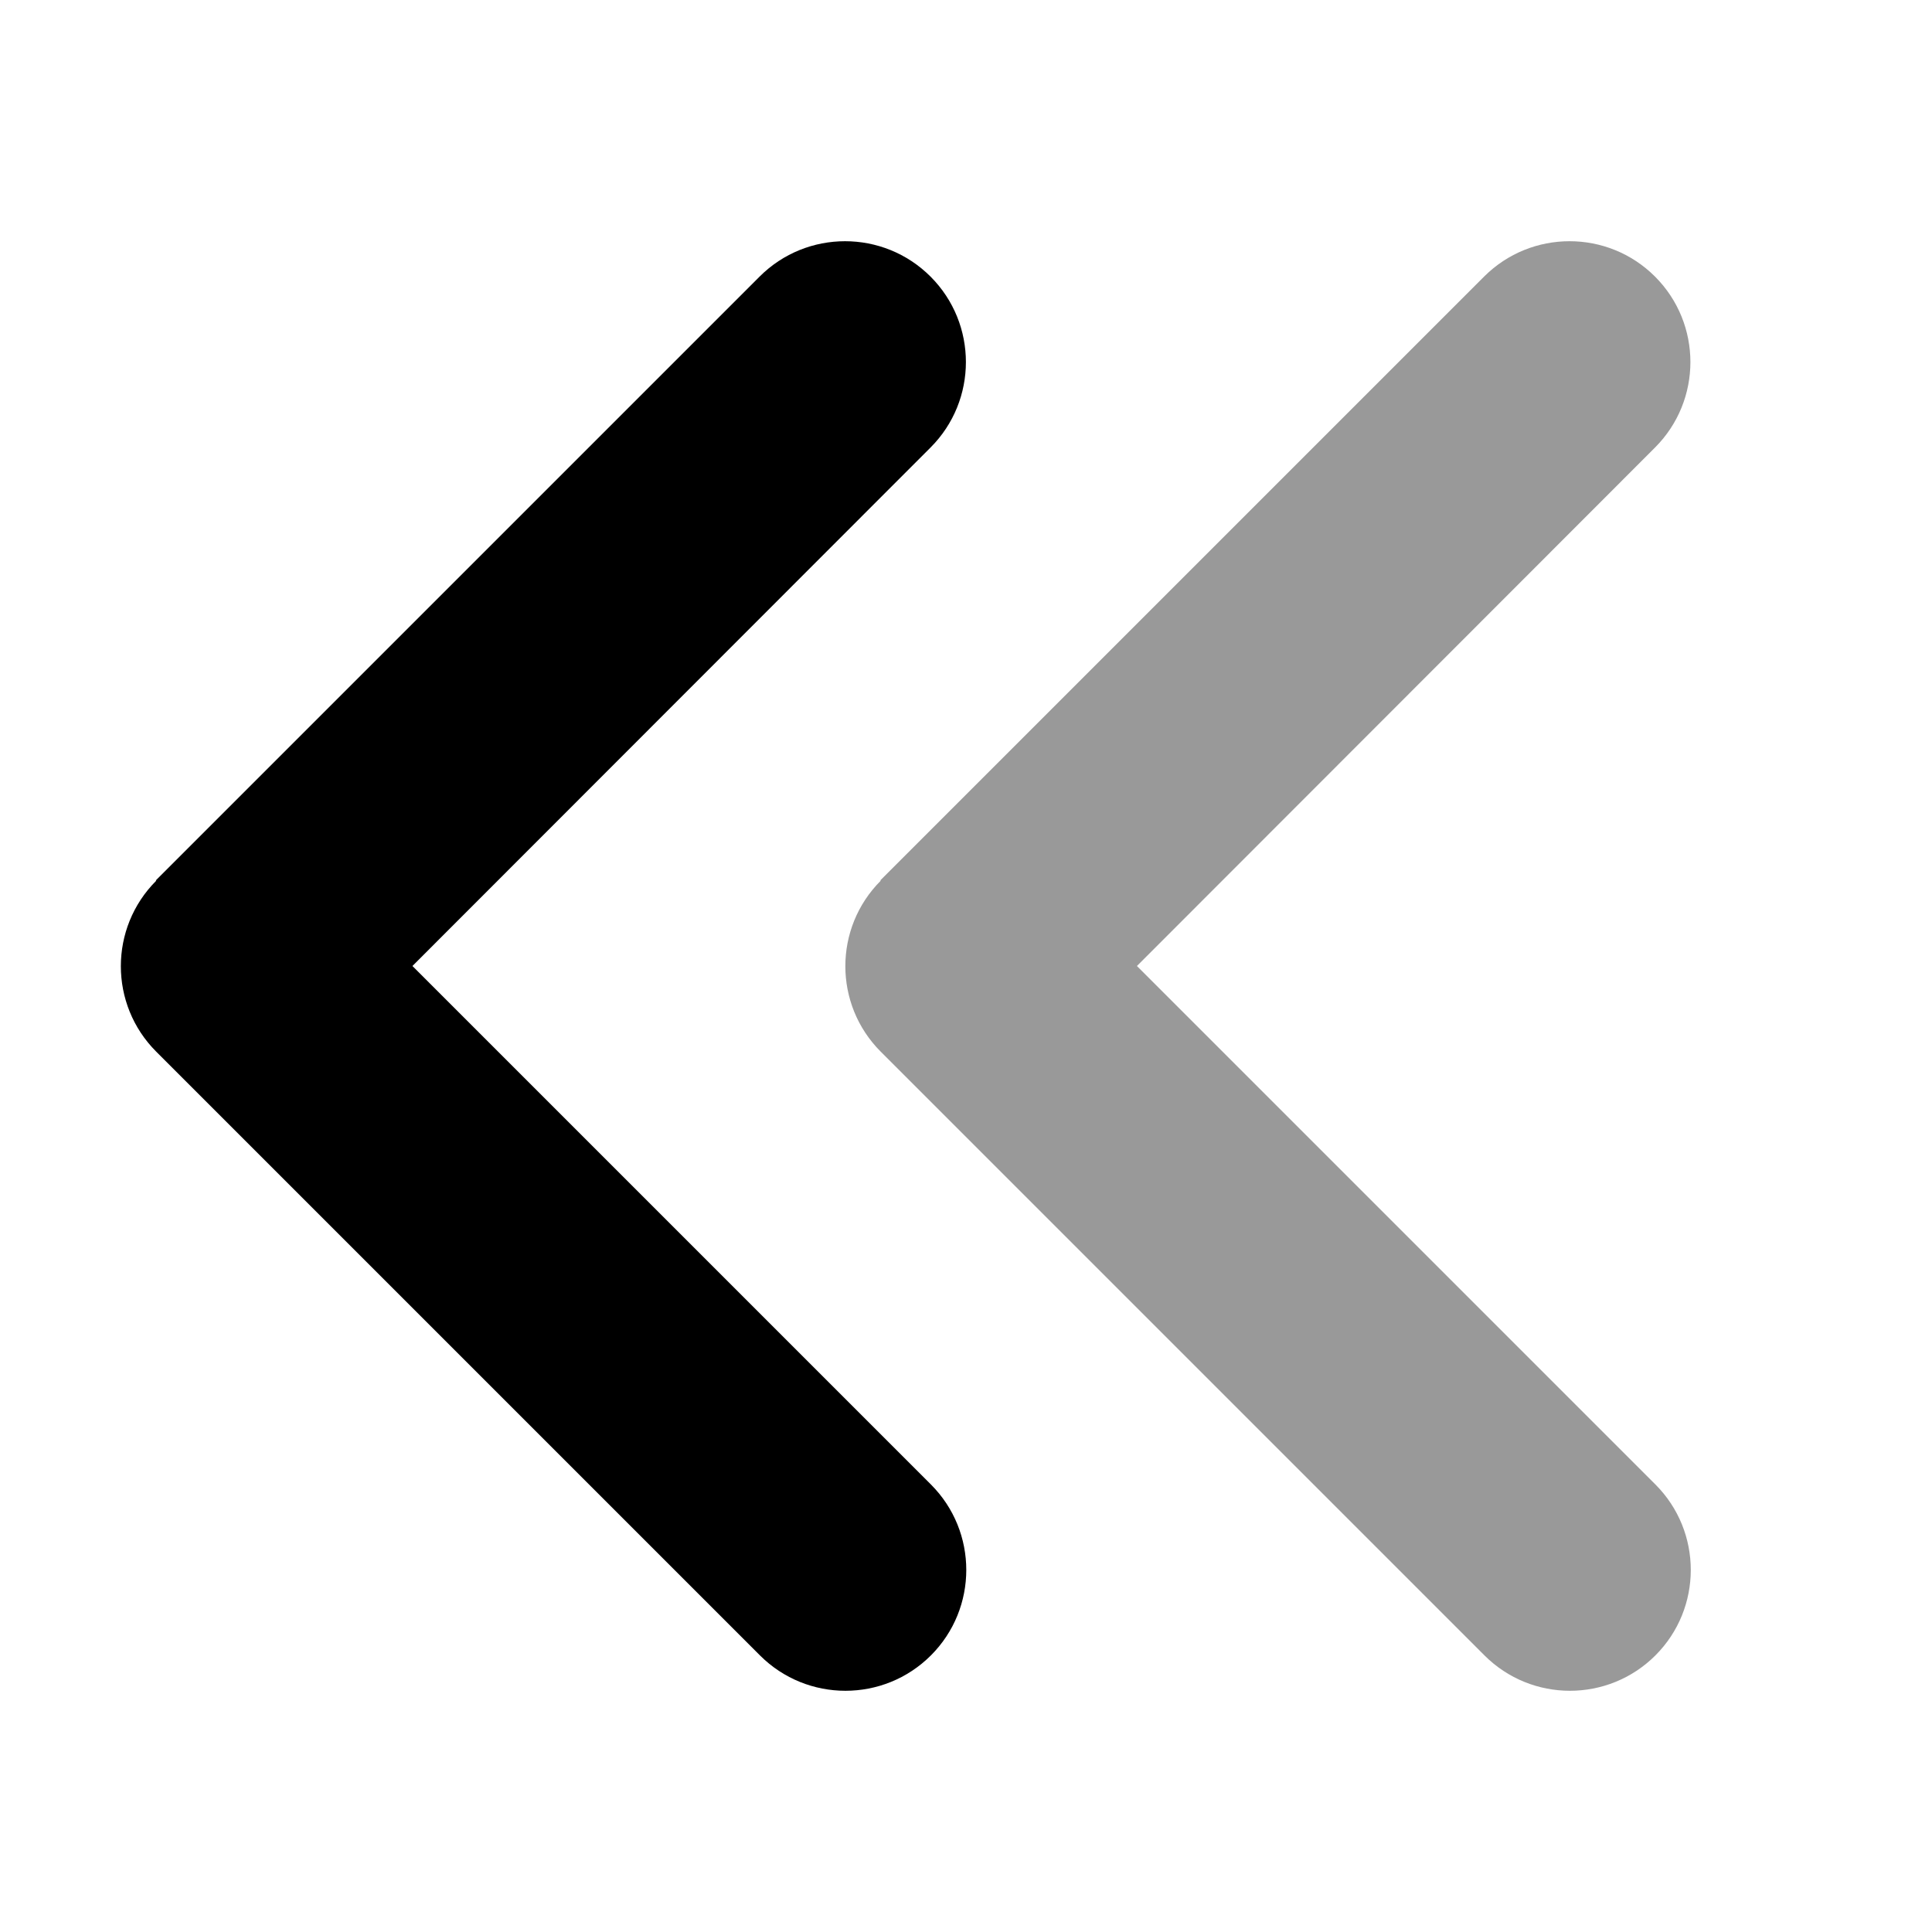
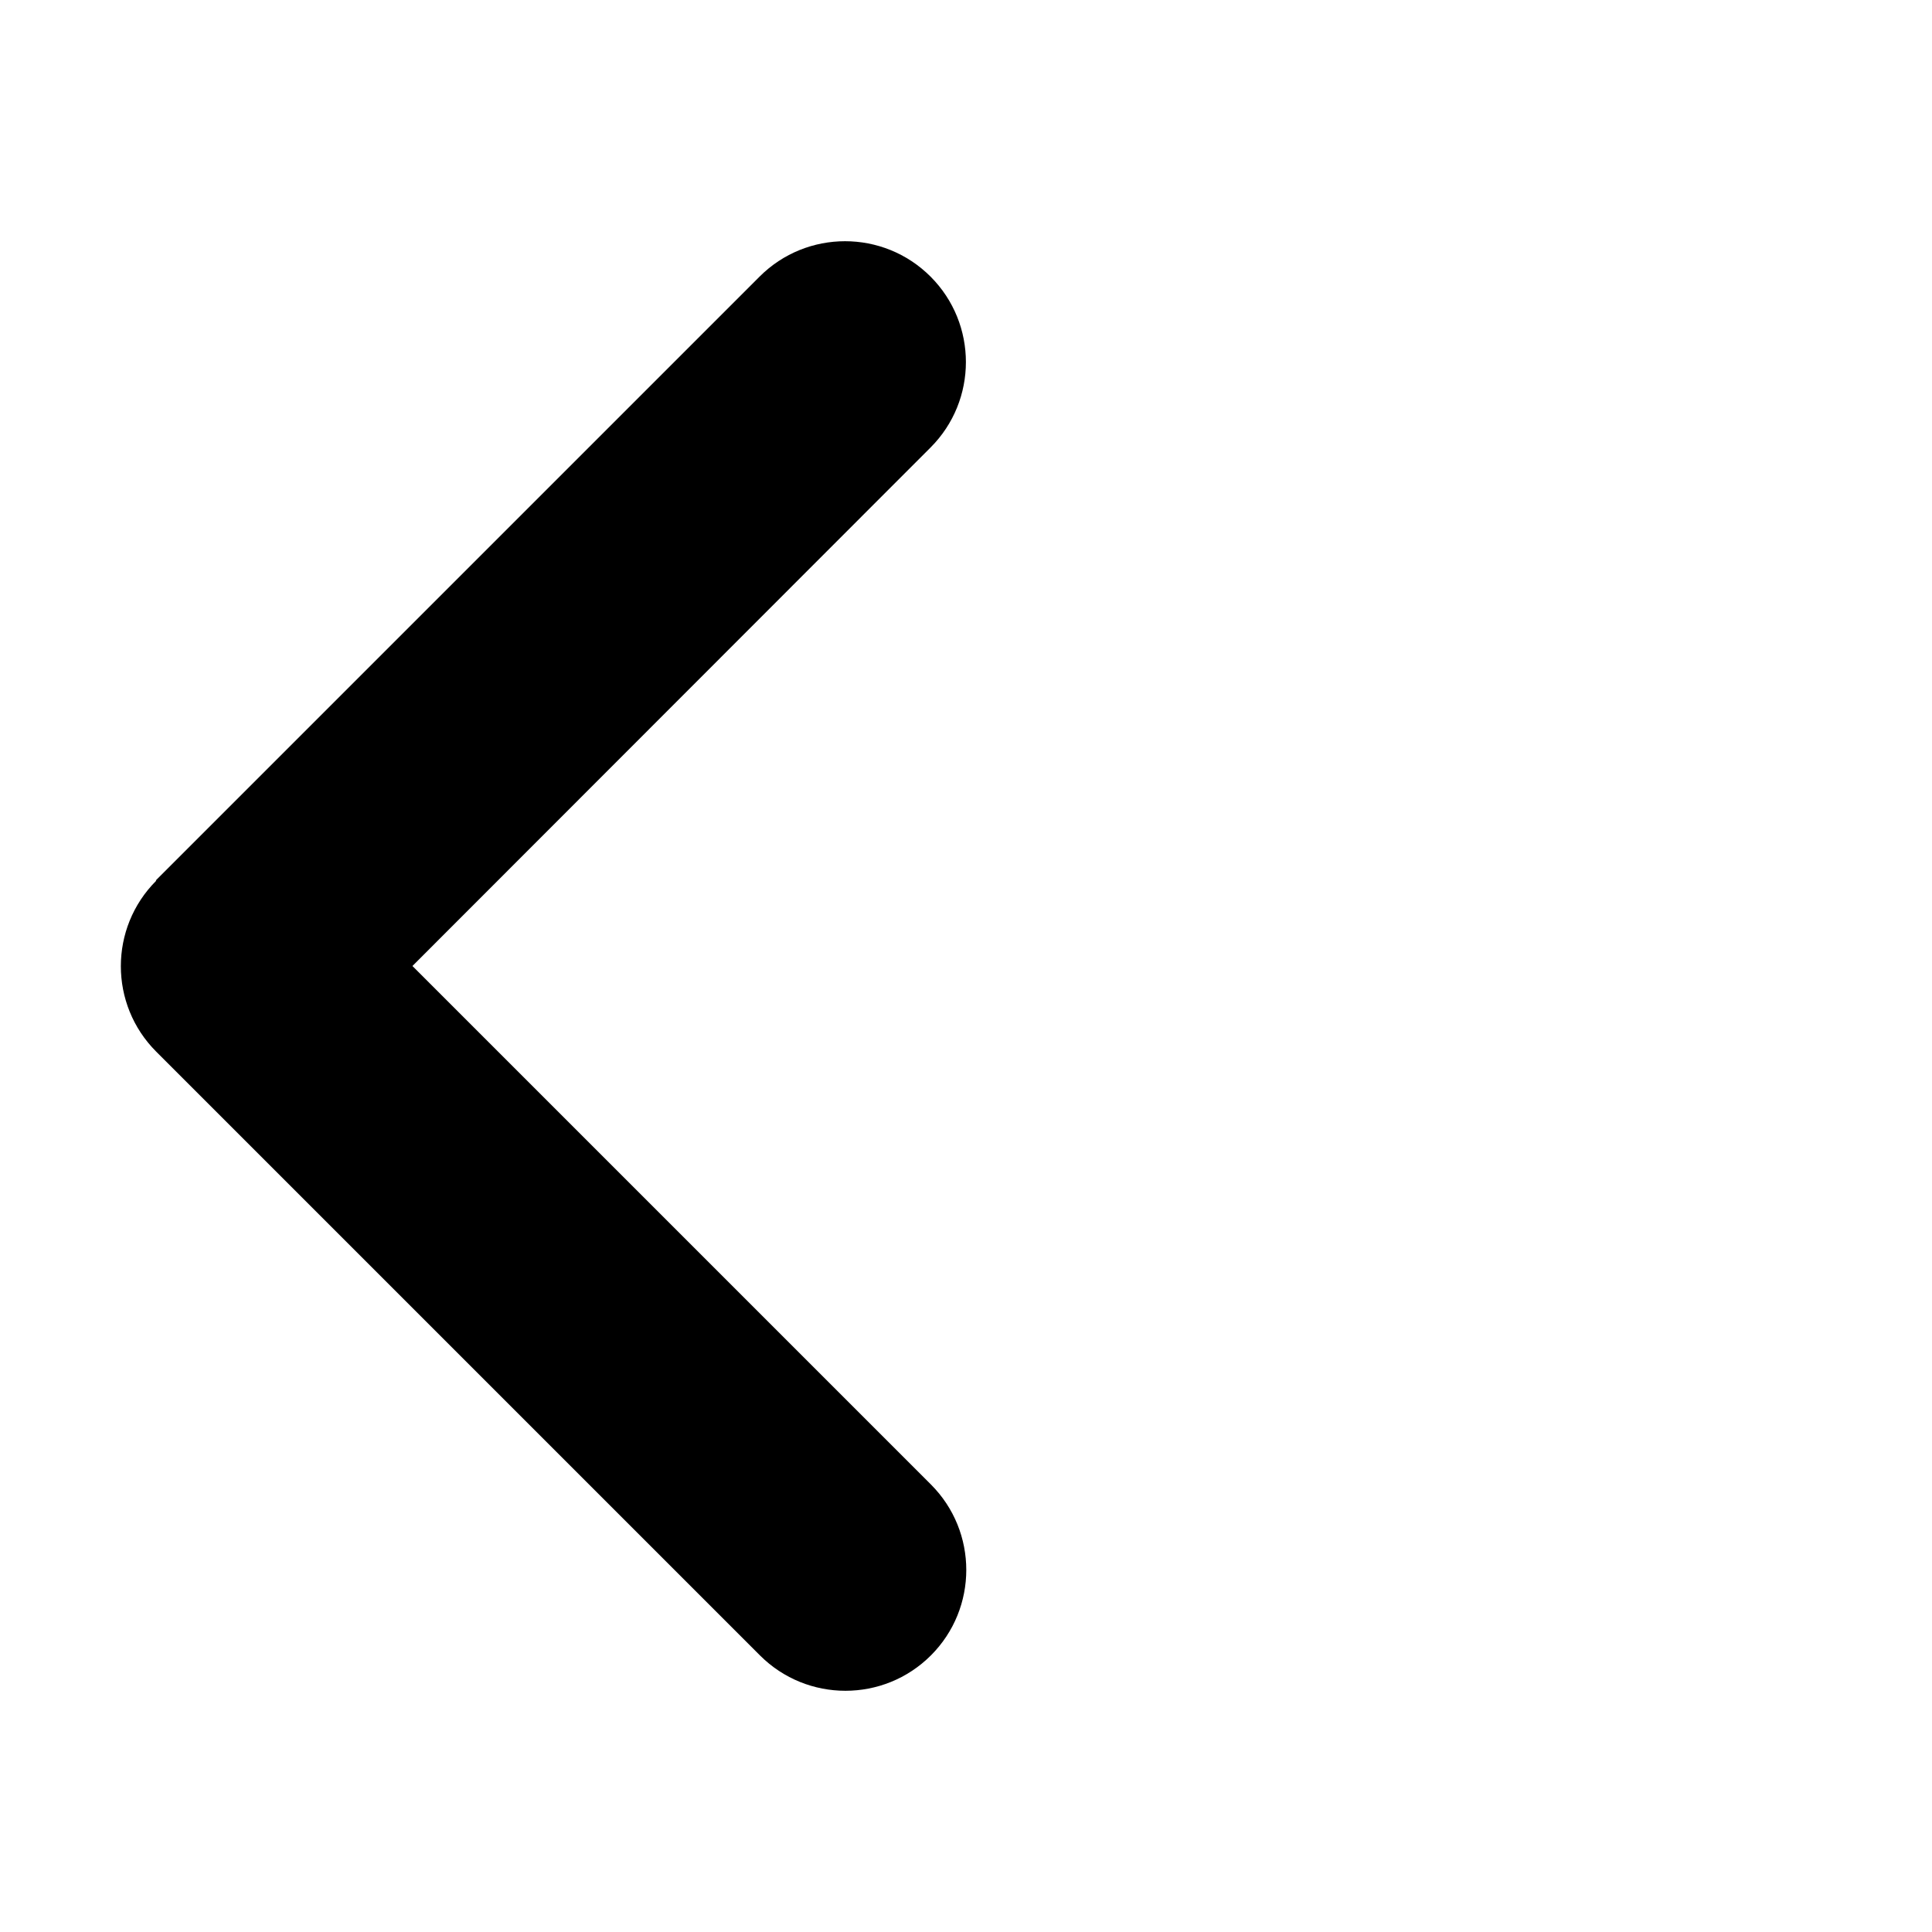
<svg xmlns="http://www.w3.org/2000/svg" viewBox="0 0 512 512">
-   <path class="fa-secondary" style="fill:inherit;opacity:.4;" d="M233.4 233.4c-12.5 12.5-12.5 32.8 0 45.3l160 160c12.5 12.5 32.8 12.5 45.3 0s12.5-32.8 0-45.3L301.3 256 438.6 118.6c12.5-12.5 12.5-32.8 0-45.3s-32.8-12.5-45.3 0l-160 160z" />
  <path class="fa-primary" style="fill:inherit;opacity:1;" d="M41.4 233.4c-12.5 12.5-12.5 32.8 0 45.3l160 160c12.5 12.5 32.8 12.5 45.3 0s12.5-32.8 0-45.3L109.3 256 246.6 118.6c12.5-12.5 12.5-32.8 0-45.3s-32.8-12.5-45.3 0l-160 160z" />
</svg>